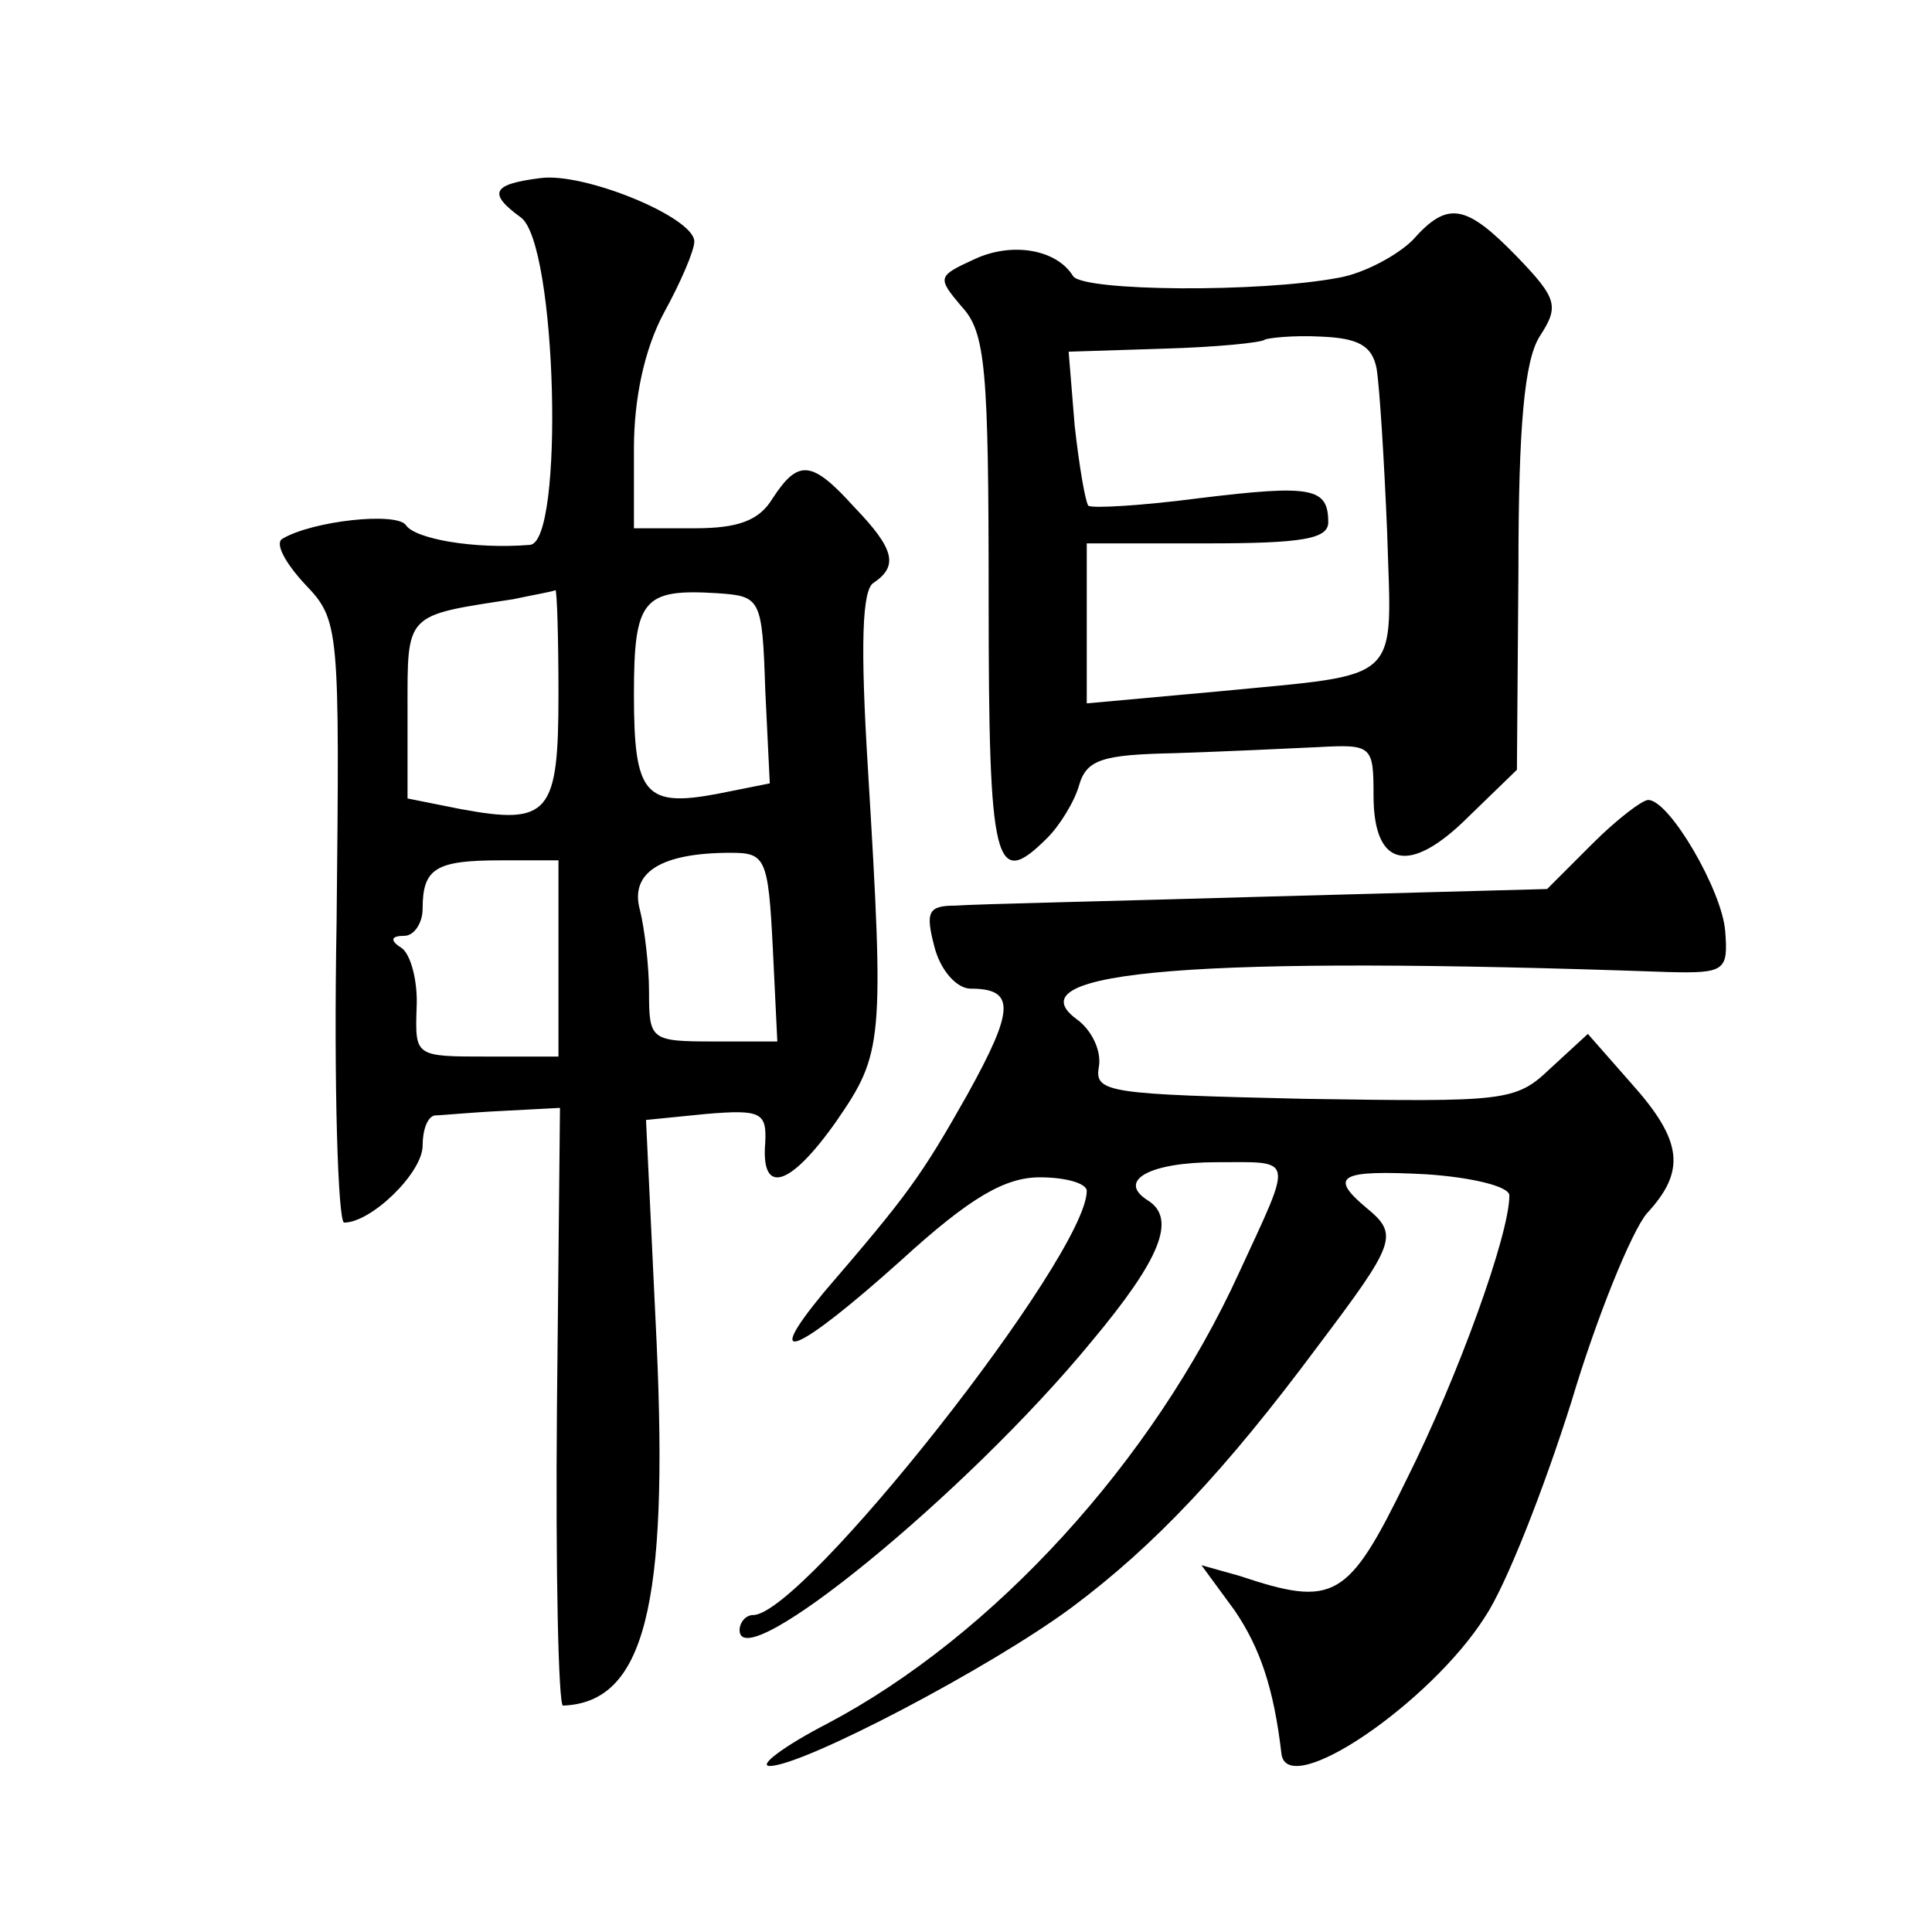
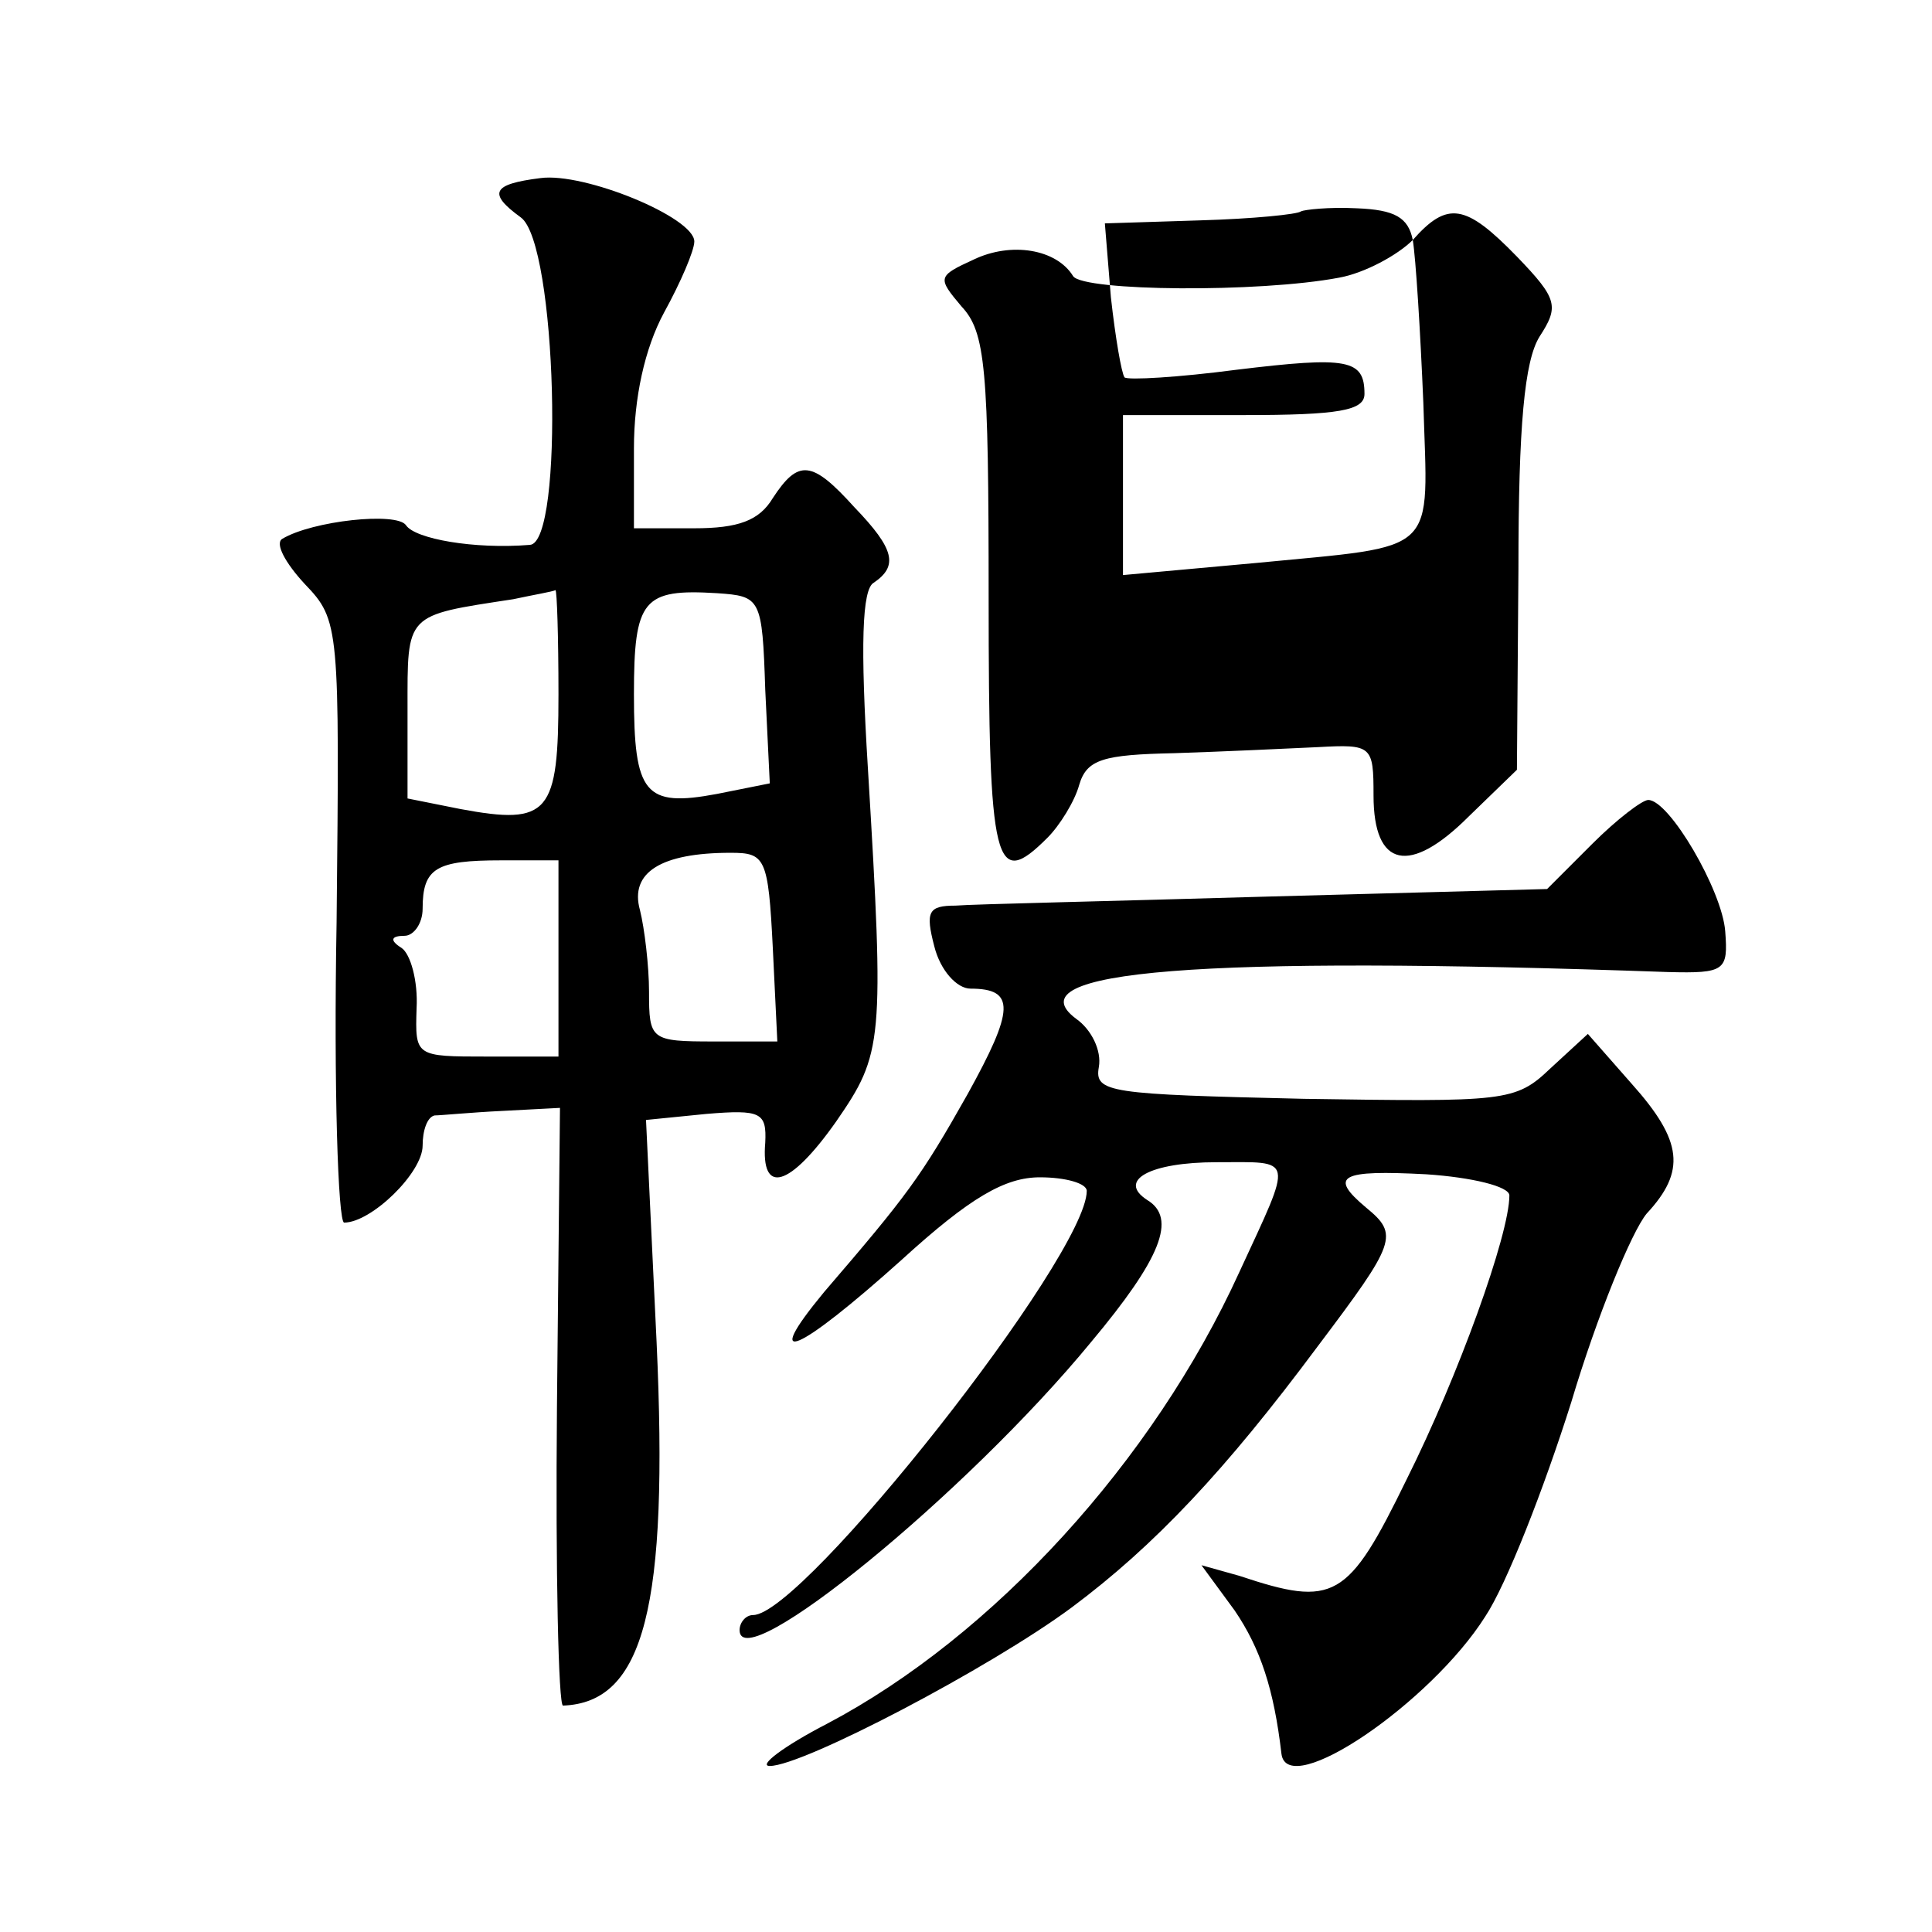
<svg xmlns="http://www.w3.org/2000/svg" version="1.0" width="128pt" height="128pt" viewBox="0 0 128 128" preserveAspectRatio="xMidYMid meet">
  <g transform="translate(0,128) scale(0.1,-0.1)" fill="#0" stroke="none">
-     <path d="M358 1162 c-32 -4 -35 -10 -13 -26 24 -17 29 -216 6 -217 -37 -3 -76 4 -82 13 -6 9 -62 3 -82 -9 -5 -3 2 -16 15 -30 23 -24 23 -28 21 -224 -2 -109 1 -199 5 -199 18 0 52 33 52 51 0 10 3 19 8 20 4 0 24 2 45 3 l38 2 -2 -198 c-1 -109 1 -198 4 -198 54 2 70 66 62 241 l-7 147 40 4 c36 3 40 1 39 -19 -3 -35 16 -30 47 14 31 45 32 52 21 234 -5 81 -4 119 4 123 16 11 14 22 -13 50 -28 31 -37 32 -54 6 -9 -15 -23 -20 -52 -20 l-40 0 0 53 c0 33 7 66 20 90 11 20 20 41 20 47 0 16 -73 46 -102 42z m12 -342 c0 -79 -6 -87 -65 -76 l-35 7 0 59 c0 64 -2 62 70 73 14 3 26 5 28 6 1 0 2 -31 2 -69z m137 3 l3 -62 -35 -7 c-48 -9 -55 0 -55 66 0 63 6 70 55 67 29 -2 30 -3 32 -64z m5 -171 l3 -62 -42 0 c-42 0 -43 1 -43 33 0 17 -3 42 -6 54 -7 25 14 38 60 38 23 0 25 -3 28 -63z m-142 -7 l0 -65 -47 0 c-48 0 -48 0 -47 32 1 18 -4 36 -10 40 -8 5 -7 8 2 8 6 0 12 8 12 18 0 27 9 32 52 32 l38 0 0 -65z M936 1121 c-10 -10 -32 -22 -49 -25 -53 -10 -169 -9 -176 1 -11 18 -41 23 -66 11 -24 -11 -24 -12 -8 -31 16 -17 18 -41 18 -193 0 -179 4 -194 39 -159 8 8 18 24 21 35 5 17 16 20 63 21 31 1 74 3 95 4 36 2 37 1 37 -32 0 -48 24 -53 63 -14 l32 31 1 133 c0 95 4 138 14 154 13 20 12 25 -15 53 -34 35 -46 37 -69 11z m-24 -85 c2 -12 5 -60 7 -108 3 -102 12 -94 -111 -106 l-88 -8 0 53 0 53 80 0 c63 0 80 3 80 14 0 23 -11 25 -85 16 -38 -5 -72 -7 -74 -5 -2 3 -6 26 -9 53 l-4 49 63 2 c35 1 65 4 67 6 2 1 18 3 37 2 25 -1 34 -6 37 -21z M1055 721 l-30 -30 -185 -5 c-102 -3 -195 -5 -207 -6 -18 0 -20 -4 -14 -27 4 -16 15 -28 24 -28 30 0 29 -14 -2 -70 -31 -55 -40 -67 -95 -131 -43 -52 -17 -40 51 21 46 42 69 55 92 55 17 0 31 -4 31 -9 0 -43 -188 -281 -221 -281 -5 0 -9 -5 -9 -10 0 -32 150 90 233 191 46 55 57 82 37 94 -20 13 2 25 46 25 52 0 51 5 15 -73 -57 -125 -163 -241 -273 -299 -29 -15 -46 -28 -38 -28 22 0 146 65 200 105 55 41 102 91 163 173 52 69 54 74 32 92 -25 21 -17 25 40 22 30 -2 55 -8 55 -14 0 -26 -34 -120 -68 -188 -39 -80 -48 -85 -111 -64 l-25 7 22 -30 c17 -25 26 -52 31 -95 4 -31 99 34 135 91 14 21 39 85 57 142 17 57 40 113 50 125 26 28 24 48 -10 86 l-29 33 -25 -23 c-23 -22 -30 -22 -163 -20 -129 3 -139 4 -136 21 2 11 -5 25 -15 32 -43 32 82 42 392 31 38 -1 40 1 38 27 -2 27 -37 87 -51 87 -4 0 -21 -13 -37 -29z" />
+     <path d="M358 1162 c-32 -4 -35 -10 -13 -26 24 -17 29 -216 6 -217 -37 -3 -76 4 -82 13 -6 9 -62 3 -82 -9 -5 -3 2 -16 15 -30 23 -24 23 -28 21 -224 -2 -109 1 -199 5 -199 18 0 52 33 52 51 0 10 3 19 8 20 4 0 24 2 45 3 l38 2 -2 -198 c-1 -109 1 -198 4 -198 54 2 70 66 62 241 l-7 147 40 4 c36 3 40 1 39 -19 -3 -35 16 -30 47 14 31 45 32 52 21 234 -5 81 -4 119 4 123 16 11 14 22 -13 50 -28 31 -37 32 -54 6 -9 -15 -23 -20 -52 -20 l-40 0 0 53 c0 33 7 66 20 90 11 20 20 41 20 47 0 16 -73 46 -102 42z m12 -342 c0 -79 -6 -87 -65 -76 l-35 7 0 59 c0 64 -2 62 70 73 14 3 26 5 28 6 1 0 2 -31 2 -69z m137 3 l3 -62 -35 -7 c-48 -9 -55 0 -55 66 0 63 6 70 55 67 29 -2 30 -3 32 -64z m5 -171 l3 -62 -42 0 c-42 0 -43 1 -43 33 0 17 -3 42 -6 54 -7 25 14 38 60 38 23 0 25 -3 28 -63z m-142 -7 l0 -65 -47 0 c-48 0 -48 0 -47 32 1 18 -4 36 -10 40 -8 5 -7 8 2 8 6 0 12 8 12 18 0 27 9 32 52 32 l38 0 0 -65z M936 1121 c-10 -10 -32 -22 -49 -25 -53 -10 -169 -9 -176 1 -11 18 -41 23 -66 11 -24 -11 -24 -12 -8 -31 16 -17 18 -41 18 -193 0 -179 4 -194 39 -159 8 8 18 24 21 35 5 17 16 20 63 21 31 1 74 3 95 4 36 2 37 1 37 -32 0 -48 24 -53 63 -14 l32 31 1 133 c0 95 4 138 14 154 13 20 12 25 -15 53 -34 35 -46 37 -69 11z c2 -12 5 -60 7 -108 3 -102 12 -94 -111 -106 l-88 -8 0 53 0 53 80 0 c63 0 80 3 80 14 0 23 -11 25 -85 16 -38 -5 -72 -7 -74 -5 -2 3 -6 26 -9 53 l-4 49 63 2 c35 1 65 4 67 6 2 1 18 3 37 2 25 -1 34 -6 37 -21z M1055 721 l-30 -30 -185 -5 c-102 -3 -195 -5 -207 -6 -18 0 -20 -4 -14 -27 4 -16 15 -28 24 -28 30 0 29 -14 -2 -70 -31 -55 -40 -67 -95 -131 -43 -52 -17 -40 51 21 46 42 69 55 92 55 17 0 31 -4 31 -9 0 -43 -188 -281 -221 -281 -5 0 -9 -5 -9 -10 0 -32 150 90 233 191 46 55 57 82 37 94 -20 13 2 25 46 25 52 0 51 5 15 -73 -57 -125 -163 -241 -273 -299 -29 -15 -46 -28 -38 -28 22 0 146 65 200 105 55 41 102 91 163 173 52 69 54 74 32 92 -25 21 -17 25 40 22 30 -2 55 -8 55 -14 0 -26 -34 -120 -68 -188 -39 -80 -48 -85 -111 -64 l-25 7 22 -30 c17 -25 26 -52 31 -95 4 -31 99 34 135 91 14 21 39 85 57 142 17 57 40 113 50 125 26 28 24 48 -10 86 l-29 33 -25 -23 c-23 -22 -30 -22 -163 -20 -129 3 -139 4 -136 21 2 11 -5 25 -15 32 -43 32 82 42 392 31 38 -1 40 1 38 27 -2 27 -37 87 -51 87 -4 0 -21 -13 -37 -29z" />
  </g>
</svg>